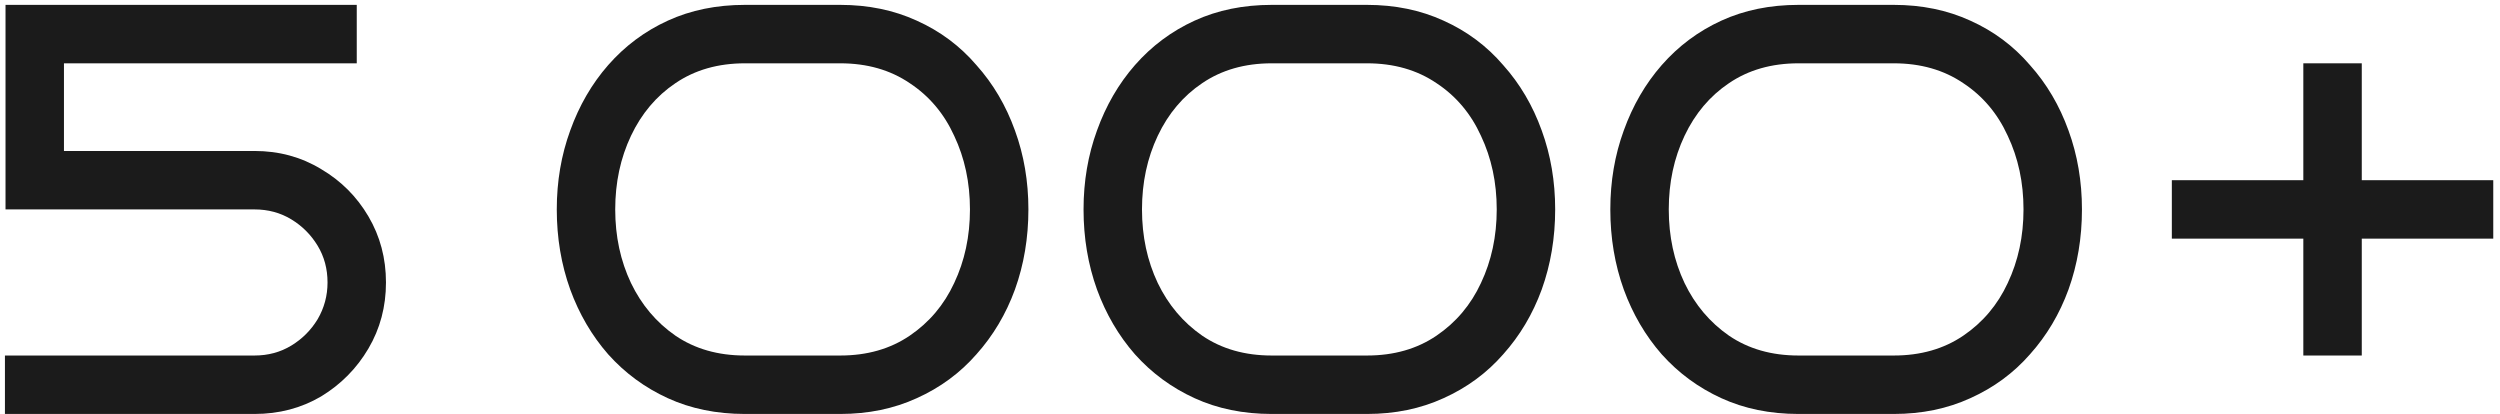
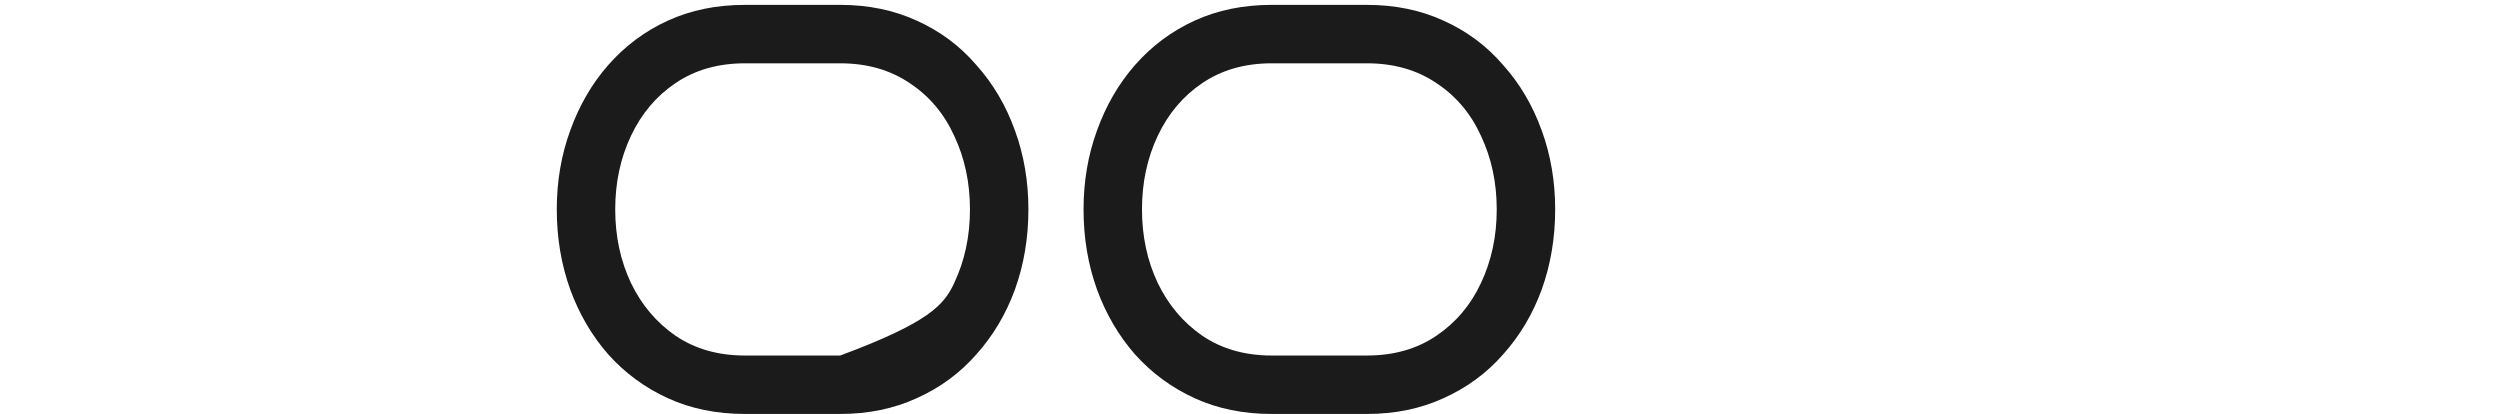
<svg xmlns="http://www.w3.org/2000/svg" width="308" height="51" viewBox="0 0 308 51" fill="none">
-   <path d="M307.17 29.4H290.97V43.8H283.77V29.4H267.57V22.2H283.77V7.8H290.97V22.2H307.17V29.4Z" fill="#1B1B1B" />
-   <path d="M256.496 25.8C256.496 29.304 255.944 32.592 254.84 35.664C253.736 38.688 252.152 41.352 250.088 43.656C248.072 45.96 245.624 47.76 242.744 49.056C239.912 50.352 236.768 51 233.312 51H221.576C218.072 51 214.904 50.352 212.072 49.056C209.24 47.76 206.792 45.96 204.728 43.656C202.712 41.352 201.152 38.688 200.048 35.664C198.944 32.592 198.392 29.304 198.392 25.8C198.392 22.344 198.944 19.104 200.048 16.08C201.152 13.008 202.712 10.32 204.728 8.016C206.792 5.664 209.24 3.84 212.072 2.544C214.904 1.248 218.072 0.6 221.576 0.6H233.312C236.768 0.6 239.912 1.248 242.744 2.544C245.624 3.84 248.072 5.664 250.088 8.016C252.152 10.32 253.736 13.008 254.84 16.08C255.944 19.104 256.496 22.344 256.496 25.8ZM249.296 25.8C249.296 22.488 248.648 19.464 247.352 16.728C246.104 13.992 244.28 11.832 241.88 10.248C239.48 8.616 236.624 7.8 233.312 7.8H221.576C218.264 7.8 215.408 8.616 213.008 10.248C210.656 11.832 208.832 13.992 207.536 16.728C206.24 19.464 205.592 22.488 205.592 25.8C205.592 29.112 206.24 32.136 207.536 34.872C208.832 37.56 210.656 39.72 213.008 41.352C215.408 42.984 218.264 43.8 221.576 43.8H233.312C236.624 43.8 239.48 42.984 241.88 41.352C244.28 39.72 246.104 37.56 247.352 34.872C248.648 32.136 249.296 29.112 249.296 25.8Z" fill="#1B1B1B" />
  <path d="M191.597 25.8C191.597 29.304 191.045 32.592 189.941 35.664C188.837 38.688 187.253 41.352 185.189 43.656C183.173 45.96 180.725 47.76 177.845 49.056C175.013 50.352 171.869 51 168.413 51H156.677C153.173 51 150.005 50.352 147.173 49.056C144.341 47.76 141.893 45.96 139.829 43.656C137.813 41.352 136.253 38.688 135.149 35.664C134.045 32.592 133.493 29.304 133.493 25.8C133.493 22.344 134.045 19.104 135.149 16.08C136.253 13.008 137.813 10.32 139.829 8.016C141.893 5.664 144.341 3.84 147.173 2.544C150.005 1.248 153.173 0.6 156.677 0.6H168.413C171.869 0.6 175.013 1.248 177.845 2.544C180.725 3.84 183.173 5.664 185.189 8.016C187.253 10.32 188.837 13.008 189.941 16.08C191.045 19.104 191.597 22.344 191.597 25.8ZM184.397 25.8C184.397 22.488 183.749 19.464 182.453 16.728C181.205 13.992 179.381 11.832 176.981 10.248C174.581 8.616 171.725 7.8 168.413 7.8H156.677C153.365 7.8 150.509 8.616 148.109 10.248C145.757 11.832 143.933 13.992 142.637 16.728C141.341 19.464 140.693 22.488 140.693 25.8C140.693 29.112 141.341 32.136 142.637 34.872C143.933 37.56 145.757 39.72 148.109 41.352C150.509 42.984 153.365 43.8 156.677 43.8H168.413C171.725 43.8 174.581 42.984 176.981 41.352C179.381 39.72 181.205 37.56 182.453 34.872C183.749 32.136 184.397 29.112 184.397 25.8Z" fill="#1B1B1B" />
-   <path d="M126.699 25.8C126.699 29.304 126.147 32.592 125.043 35.664C123.939 38.688 122.355 41.352 120.291 43.656C118.275 45.96 115.827 47.76 112.947 49.056C110.115 50.352 106.971 51 103.515 51H91.779C88.275 51 85.107 50.352 82.275 49.056C79.443 47.76 76.995 45.96 74.931 43.656C72.915 41.352 71.355 38.688 70.251 35.664C69.147 32.592 68.595 29.304 68.595 25.8C68.595 22.344 69.147 19.104 70.251 16.08C71.355 13.008 72.915 10.32 74.931 8.016C76.995 5.664 79.443 3.84 82.275 2.544C85.107 1.248 88.275 0.6 91.779 0.6H103.515C106.971 0.6 110.115 1.248 112.947 2.544C115.827 3.84 118.275 5.664 120.291 8.016C122.355 10.32 123.939 13.008 125.043 16.08C126.147 19.104 126.699 22.344 126.699 25.8ZM119.499 25.8C119.499 22.488 118.851 19.464 117.555 16.728C116.307 13.992 114.483 11.832 112.083 10.248C109.683 8.616 106.827 7.8 103.515 7.8H91.779C88.467 7.8 85.611 8.616 83.211 10.248C80.859 11.832 79.035 13.992 77.739 16.728C76.443 19.464 75.795 22.488 75.795 25.8C75.795 29.112 76.443 32.136 77.739 34.872C79.035 37.56 80.859 39.72 83.211 41.352C85.611 42.984 88.467 43.8 91.779 43.8H103.515C106.827 43.8 109.683 42.984 112.083 41.352C114.483 39.72 116.307 37.56 117.555 34.872C118.851 32.136 119.499 29.112 119.499 25.8Z" fill="#1B1B1B" />
-   <path d="M47.552 34.8C47.552 37.776 46.832 40.488 45.392 42.936C43.952 45.384 42.008 47.352 39.56 48.84C37.112 50.28 34.376 51 31.352 51H0.608V43.8H31.352C33.032 43.8 34.544 43.392 35.888 42.576C37.232 41.76 38.312 40.68 39.128 39.336C39.944 37.944 40.352 36.432 40.352 34.8C40.352 33.12 39.944 31.608 39.128 30.264C38.312 28.92 37.232 27.84 35.888 27.024C34.544 26.208 33.032 25.8 31.352 25.8H0.68V0.6H43.952V7.8H7.88V18.6H31.352C34.376 18.6 37.112 19.344 39.56 20.832C42.008 22.272 43.952 24.216 45.392 26.664C46.832 29.112 47.552 31.824 47.552 34.8Z" fill="#1B1B1B" />
+   <path d="M126.699 25.8C126.699 29.304 126.147 32.592 125.043 35.664C123.939 38.688 122.355 41.352 120.291 43.656C118.275 45.96 115.827 47.76 112.947 49.056C110.115 50.352 106.971 51 103.515 51H91.779C88.275 51 85.107 50.352 82.275 49.056C79.443 47.76 76.995 45.96 74.931 43.656C72.915 41.352 71.355 38.688 70.251 35.664C69.147 32.592 68.595 29.304 68.595 25.8C68.595 22.344 69.147 19.104 70.251 16.08C71.355 13.008 72.915 10.32 74.931 8.016C76.995 5.664 79.443 3.84 82.275 2.544C85.107 1.248 88.275 0.6 91.779 0.6H103.515C106.971 0.6 110.115 1.248 112.947 2.544C115.827 3.84 118.275 5.664 120.291 8.016C122.355 10.32 123.939 13.008 125.043 16.08C126.147 19.104 126.699 22.344 126.699 25.8ZM119.499 25.8C119.499 22.488 118.851 19.464 117.555 16.728C116.307 13.992 114.483 11.832 112.083 10.248C109.683 8.616 106.827 7.8 103.515 7.8H91.779C88.467 7.8 85.611 8.616 83.211 10.248C80.859 11.832 79.035 13.992 77.739 16.728C76.443 19.464 75.795 22.488 75.795 25.8C75.795 29.112 76.443 32.136 77.739 34.872C79.035 37.56 80.859 39.72 83.211 41.352C85.611 42.984 88.467 43.8 91.779 43.8H103.515C114.483 39.72 116.307 37.56 117.555 34.872C118.851 32.136 119.499 29.112 119.499 25.8Z" fill="#1B1B1B" />
</svg>